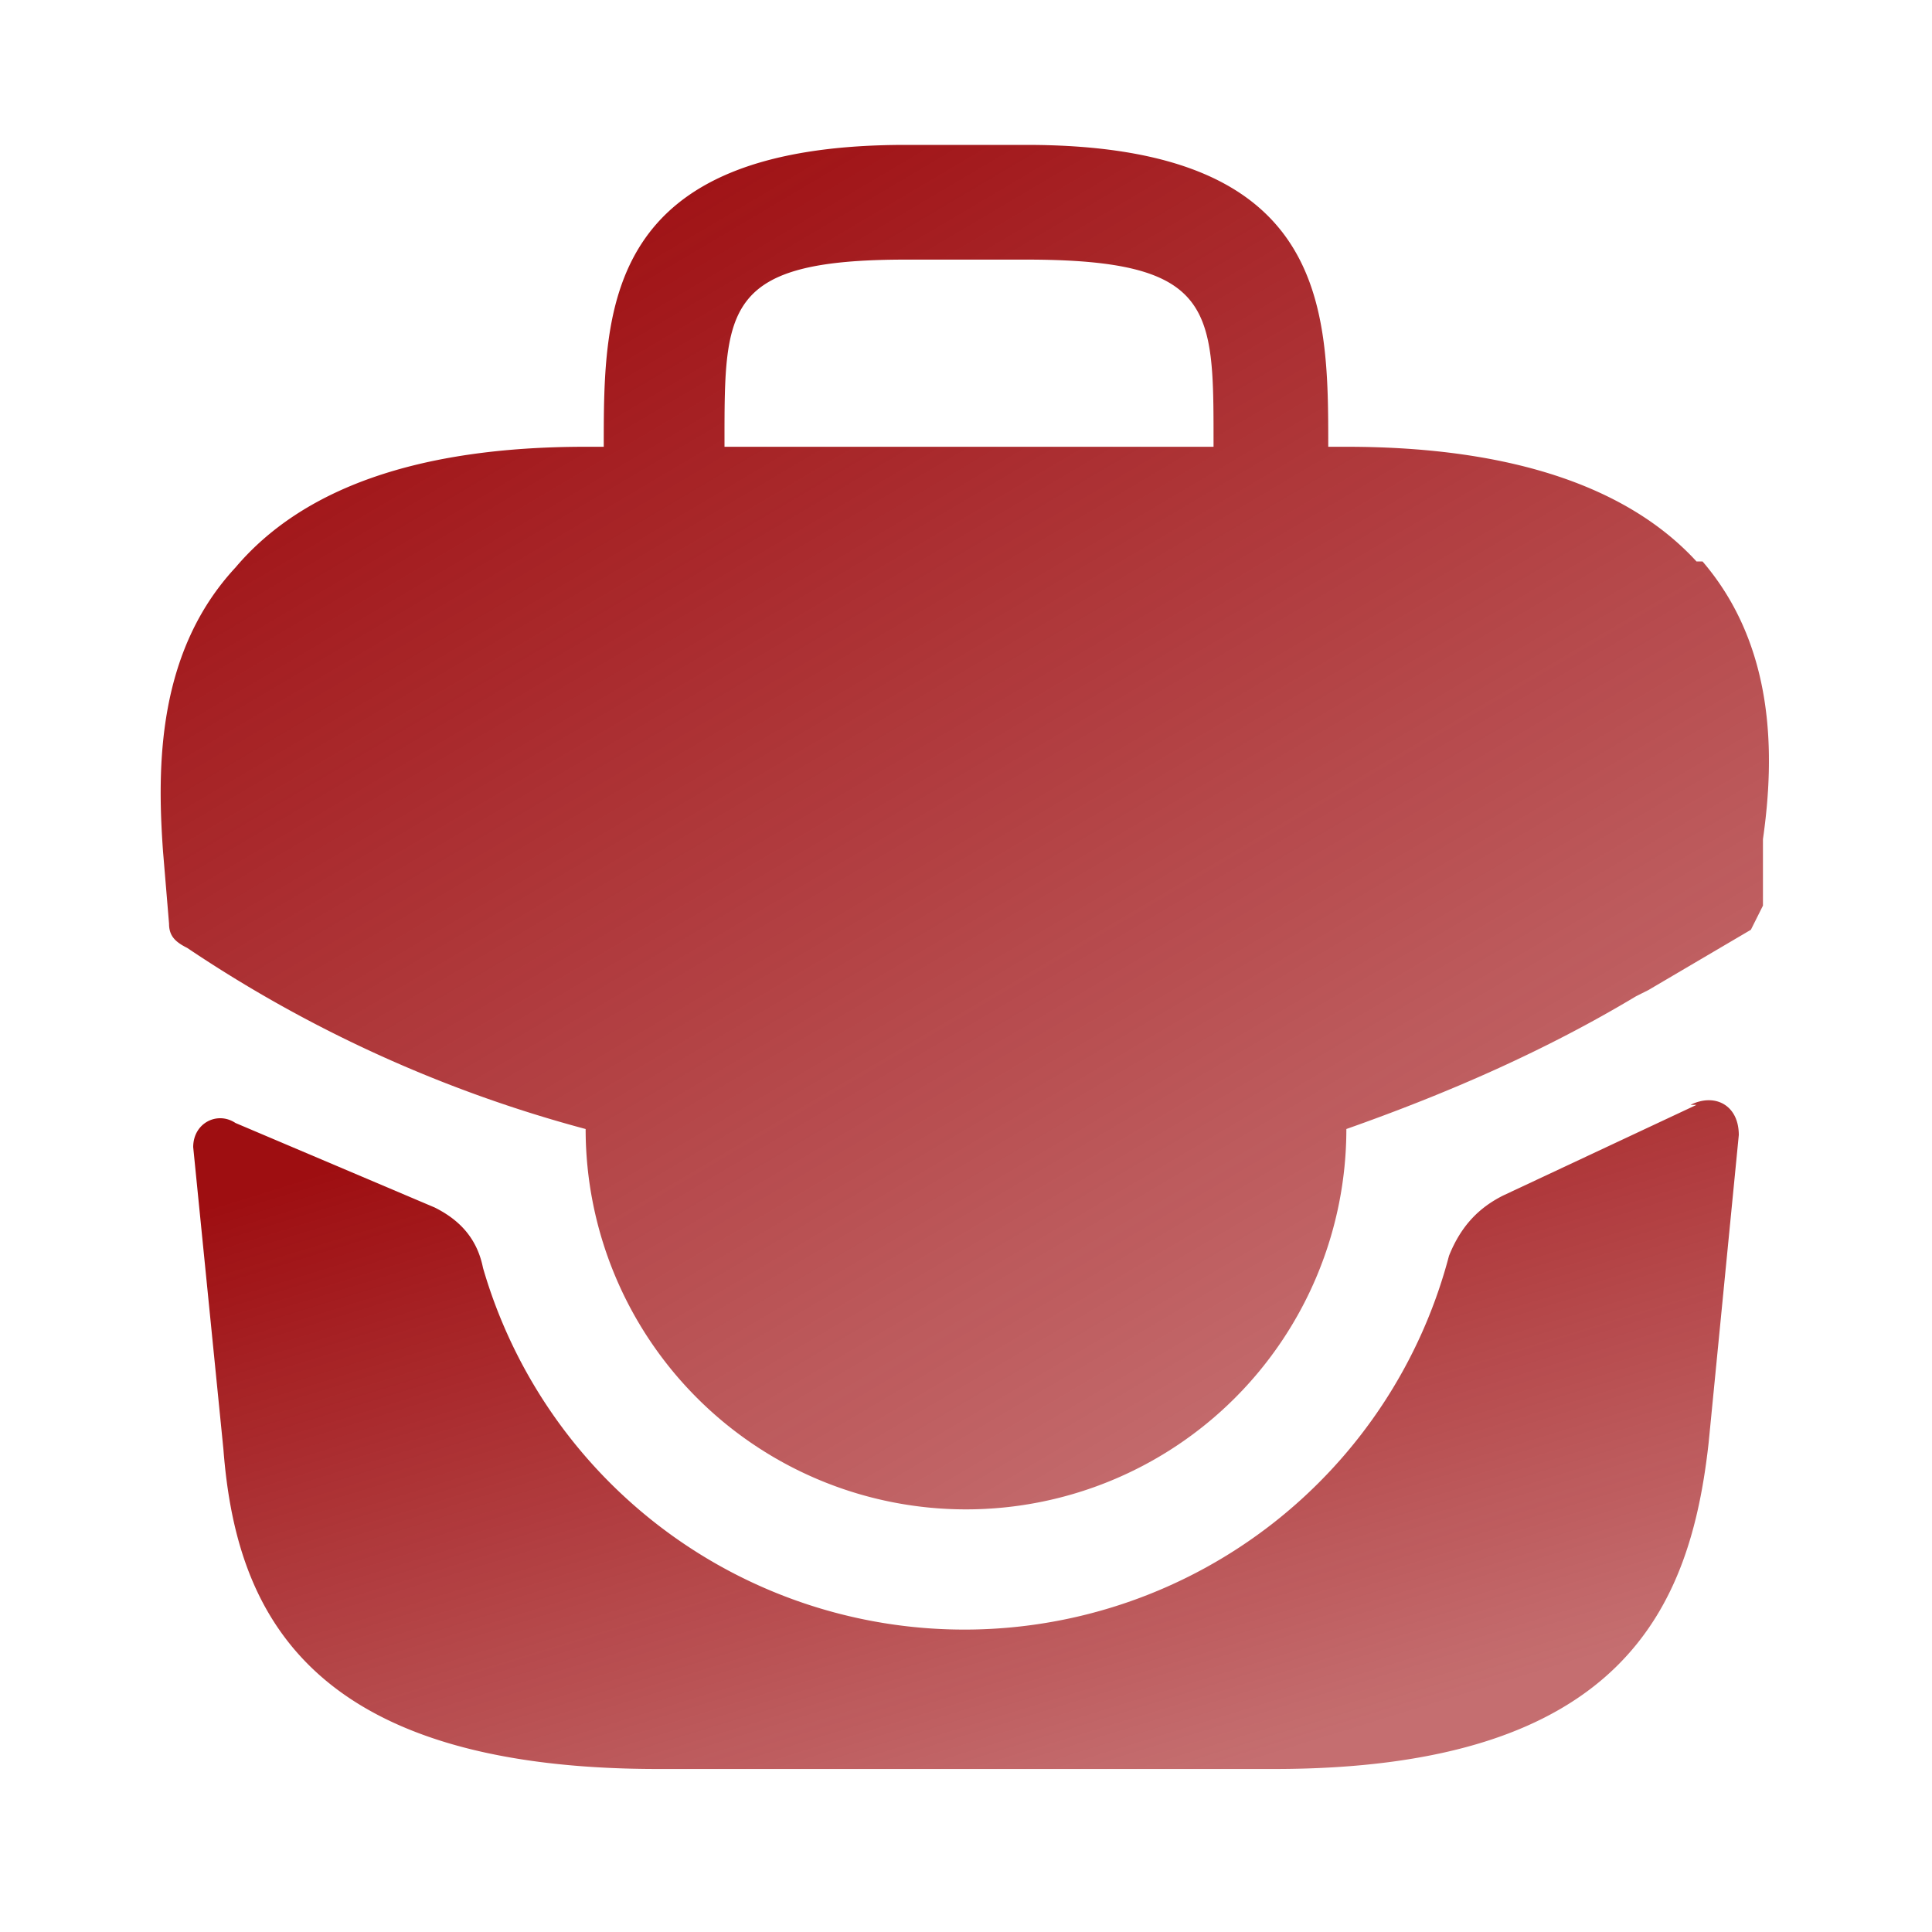
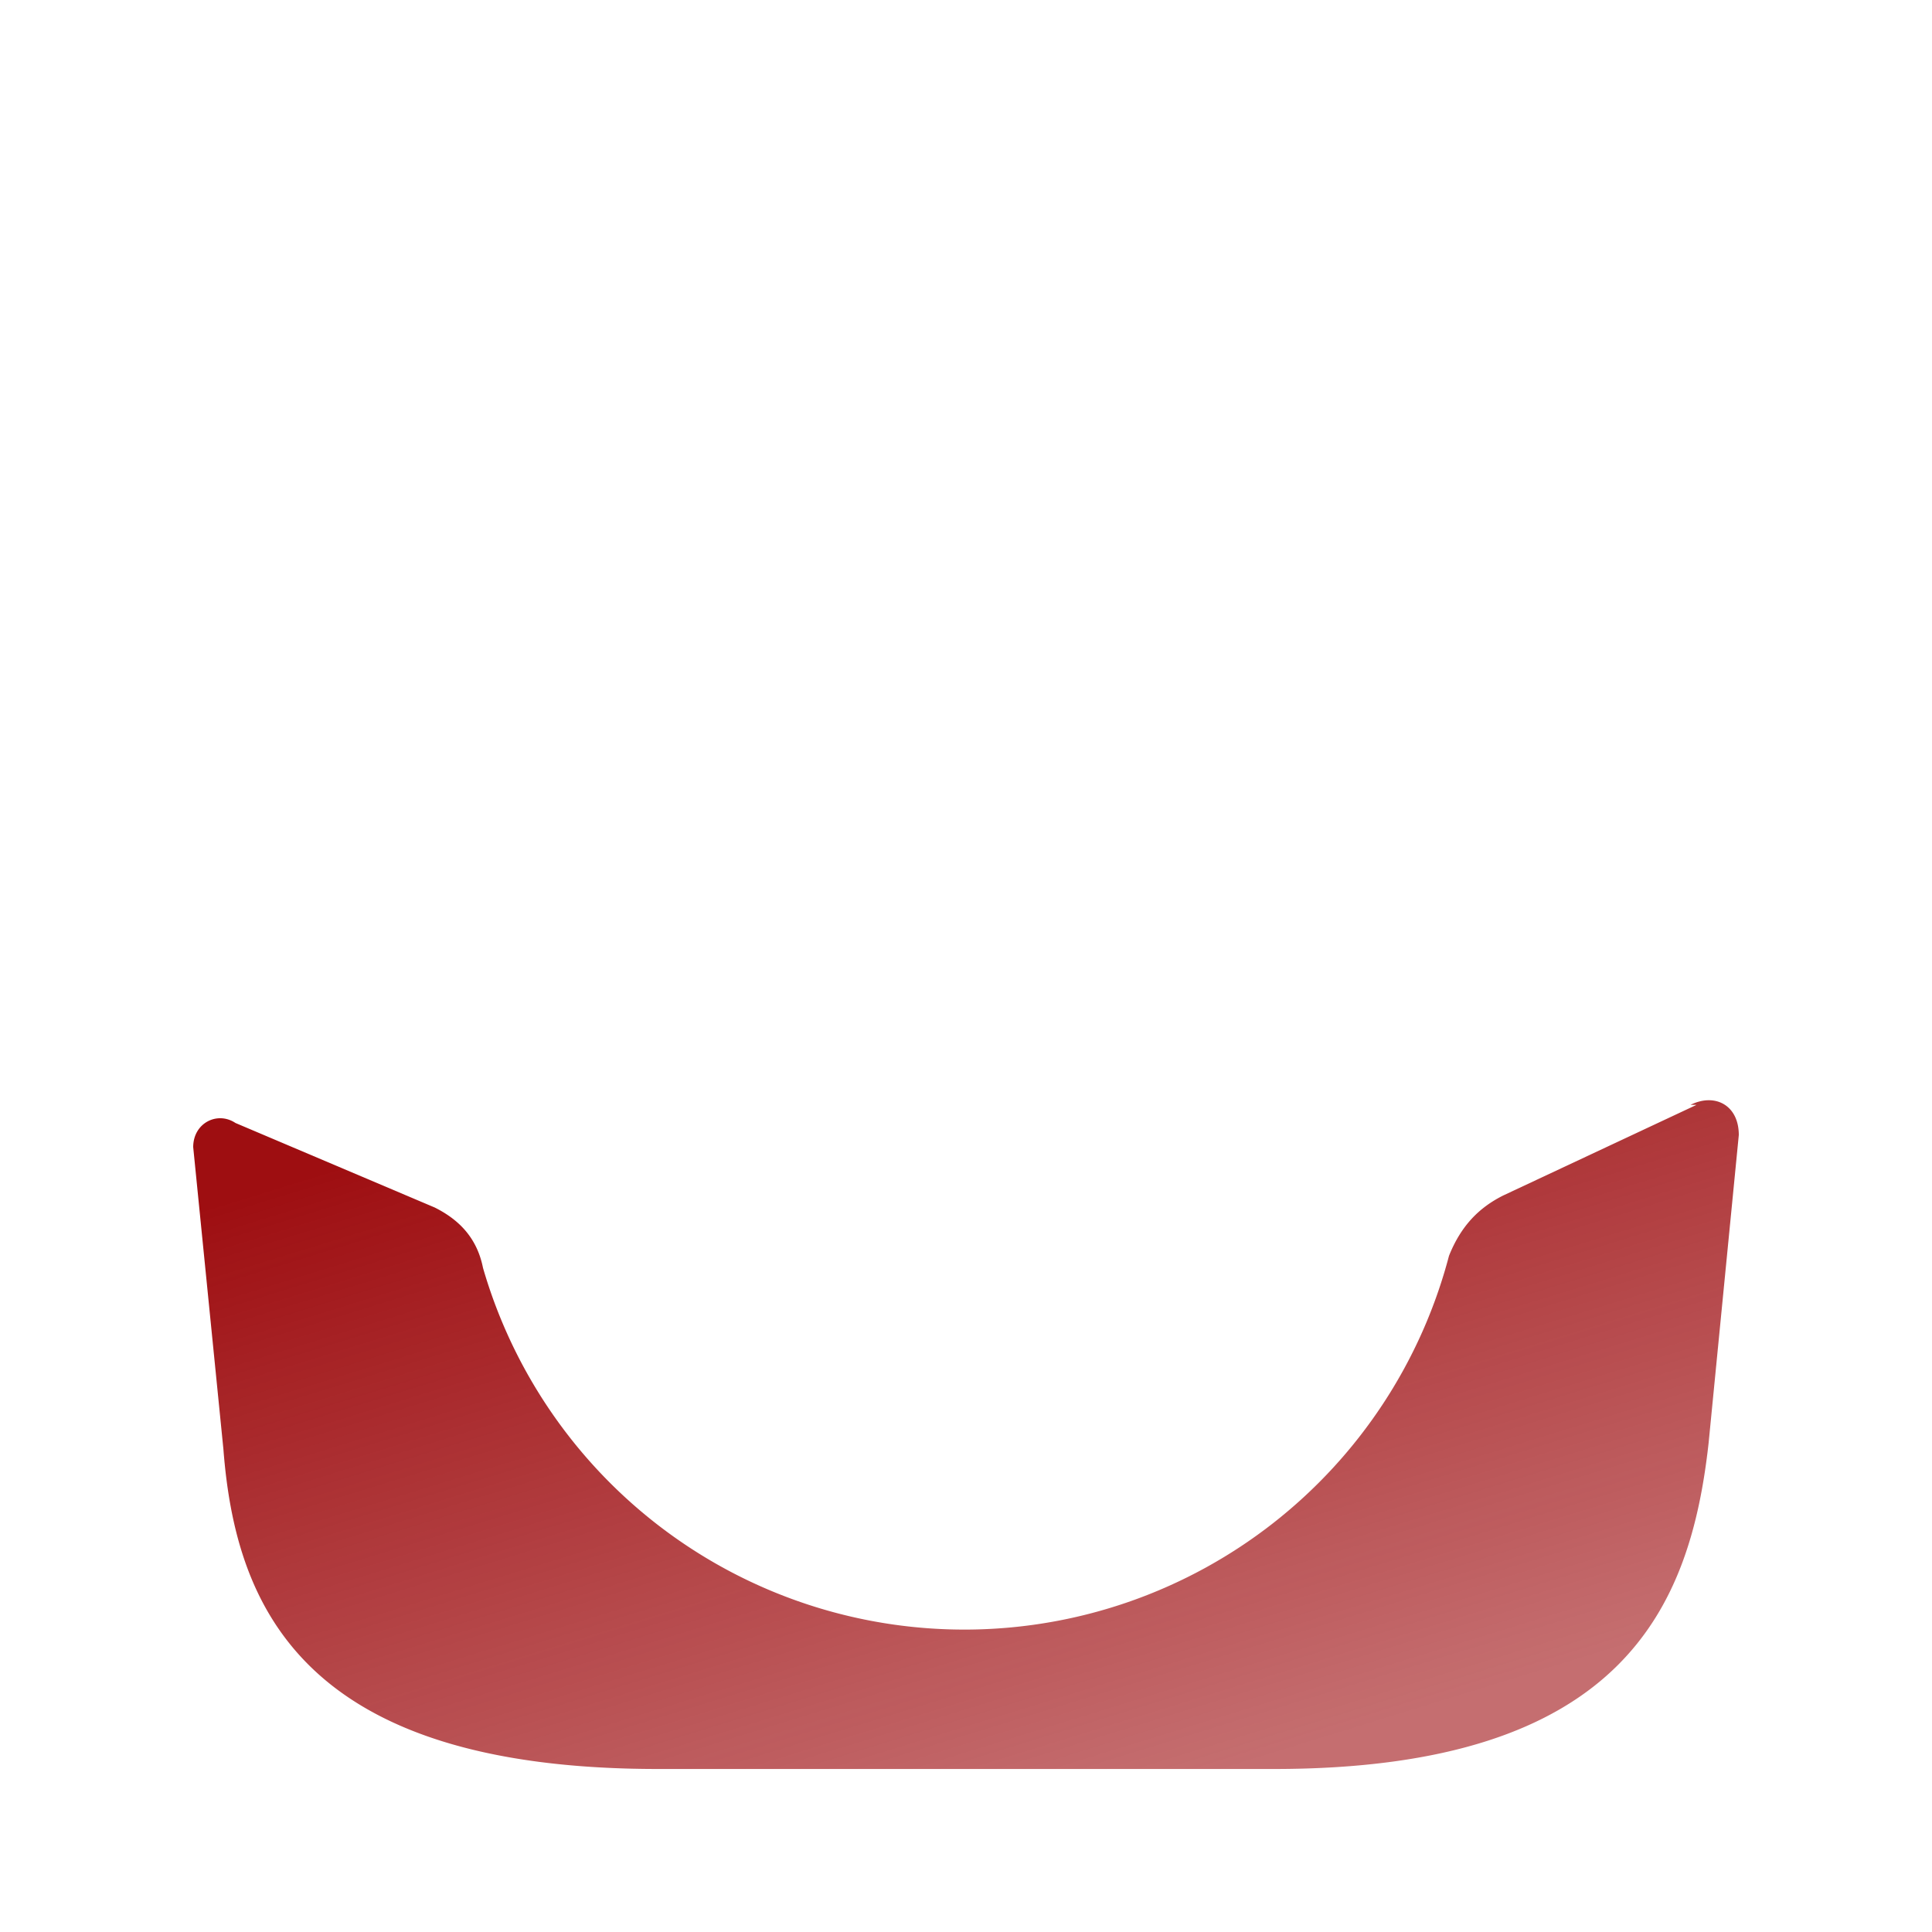
<svg xmlns="http://www.w3.org/2000/svg" fill="none" viewBox="0 0 32 32">
-   <path fill="url(#a)" d="M28.1 9.3c-1.1-1.2-3-1.9-5.8-1.9H22c0-2.3 0-5-5-5h-2c-5 0-5 2.7-5 5h-.3c-2.8 0-4.7.7-5.8 2-1.3 1.4-1.3 3.3-1.2 4.7l.1 1.2c0 .2.1.3.3.4a22 22 0 0 0 6.6 3 6.3 6.3 0 0 0 12.6 0c1.7-.6 3.3-1.3 4.8-2.2l.2-.1 1.7-1 .2-.4v-1.1c.2-1.4.2-3.2-1-4.6ZM12 7.3c0-2.2 0-3 3-3h2c3.1 0 3.1.8 3.1 3v.1H12Z" />
  <path fill="url(#b)" d="M28 18.3c.4-.2.8 0 .8.5l-.5 5.1c-.3 2.7-1.4 5.4-7.2 5.4H10.9c-5.9 0-7-2.7-7.2-5.3l-.5-5c0-.4.4-.6.7-.4L7.2 20c.4.2.7.5.8 1a8.3 8.3 0 0 0 16-.2c.2-.5.5-.8.9-1l3.2-1.5Z" />
  <defs>
    <linearGradient id="a" x1="7.6" x2="20.2" y1="3.8" y2="25.1" gradientUnits="userSpaceOnUse">
      <stop stop-color="#9E0E11" />
      <stop offset="1" stop-color="#9E0E11" stop-opacity=".6" />
    </linearGradient>
    <linearGradient id="b" x1="7.9" x2="12" y1="18.6" y2="31.9" gradientUnits="userSpaceOnUse">
      <stop stop-color="#9E0E11" />
      <stop offset="1" stop-color="#9E0E11" stop-opacity=".6" />
    </linearGradient>
  </defs>
</svg>